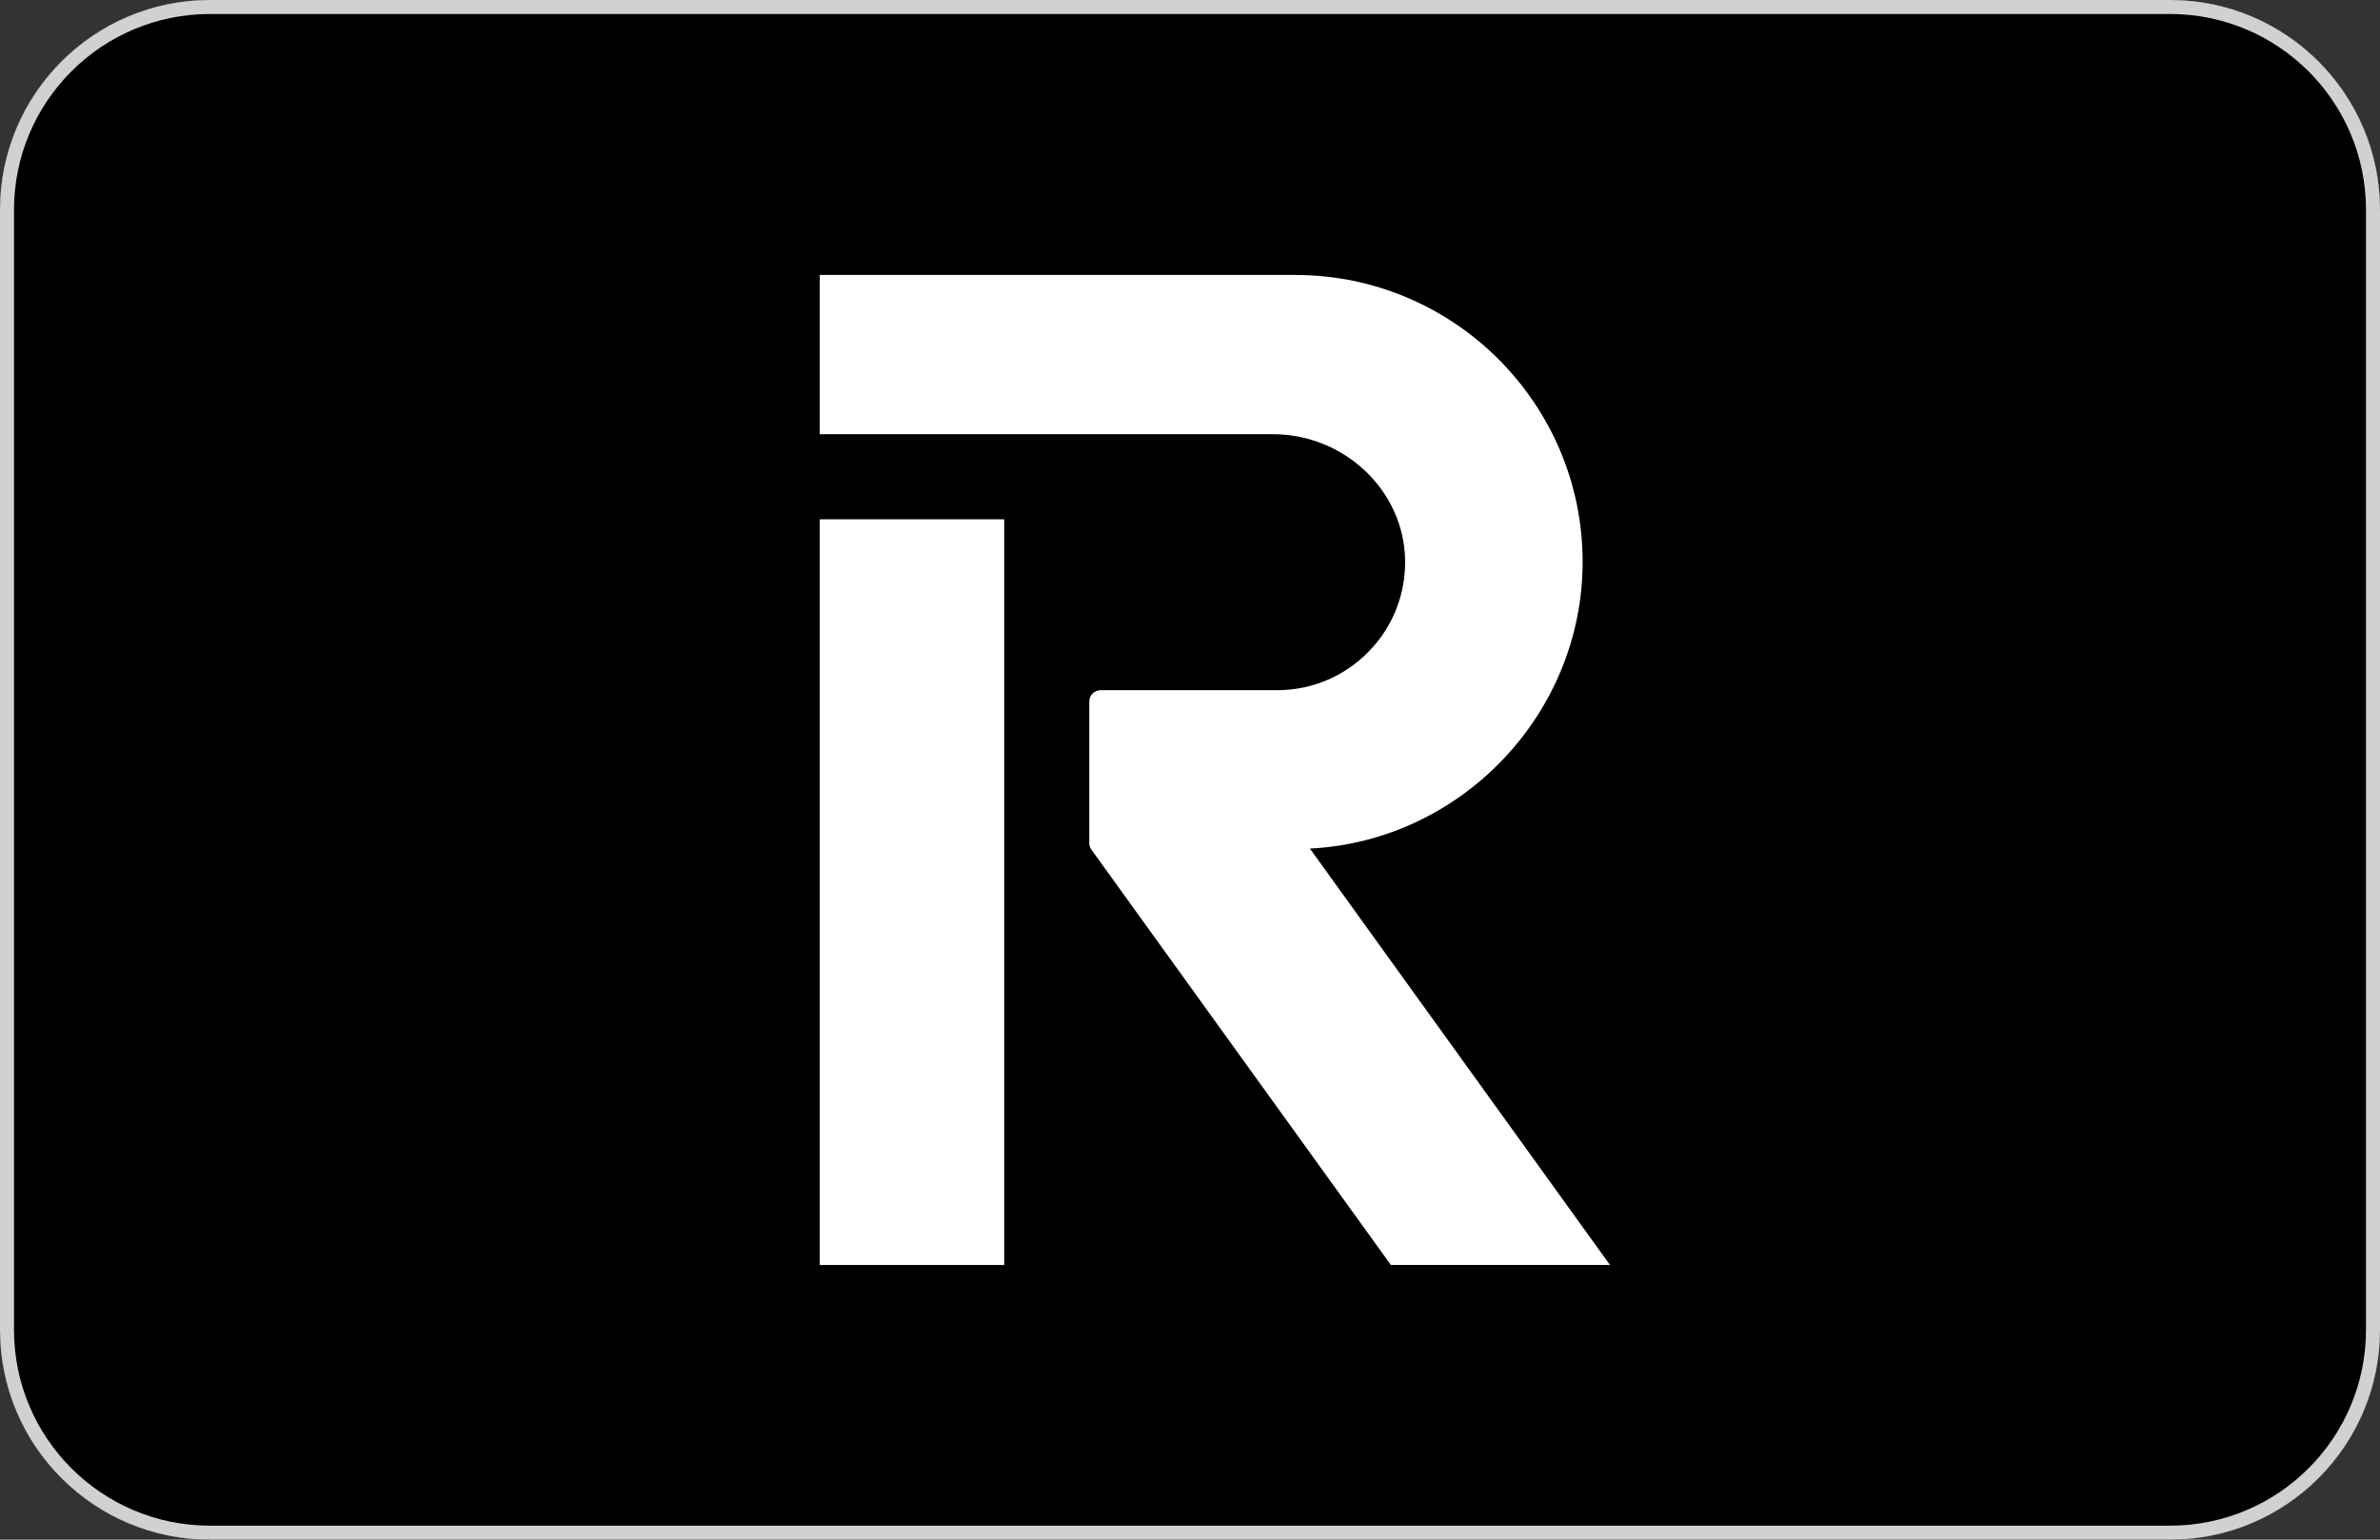
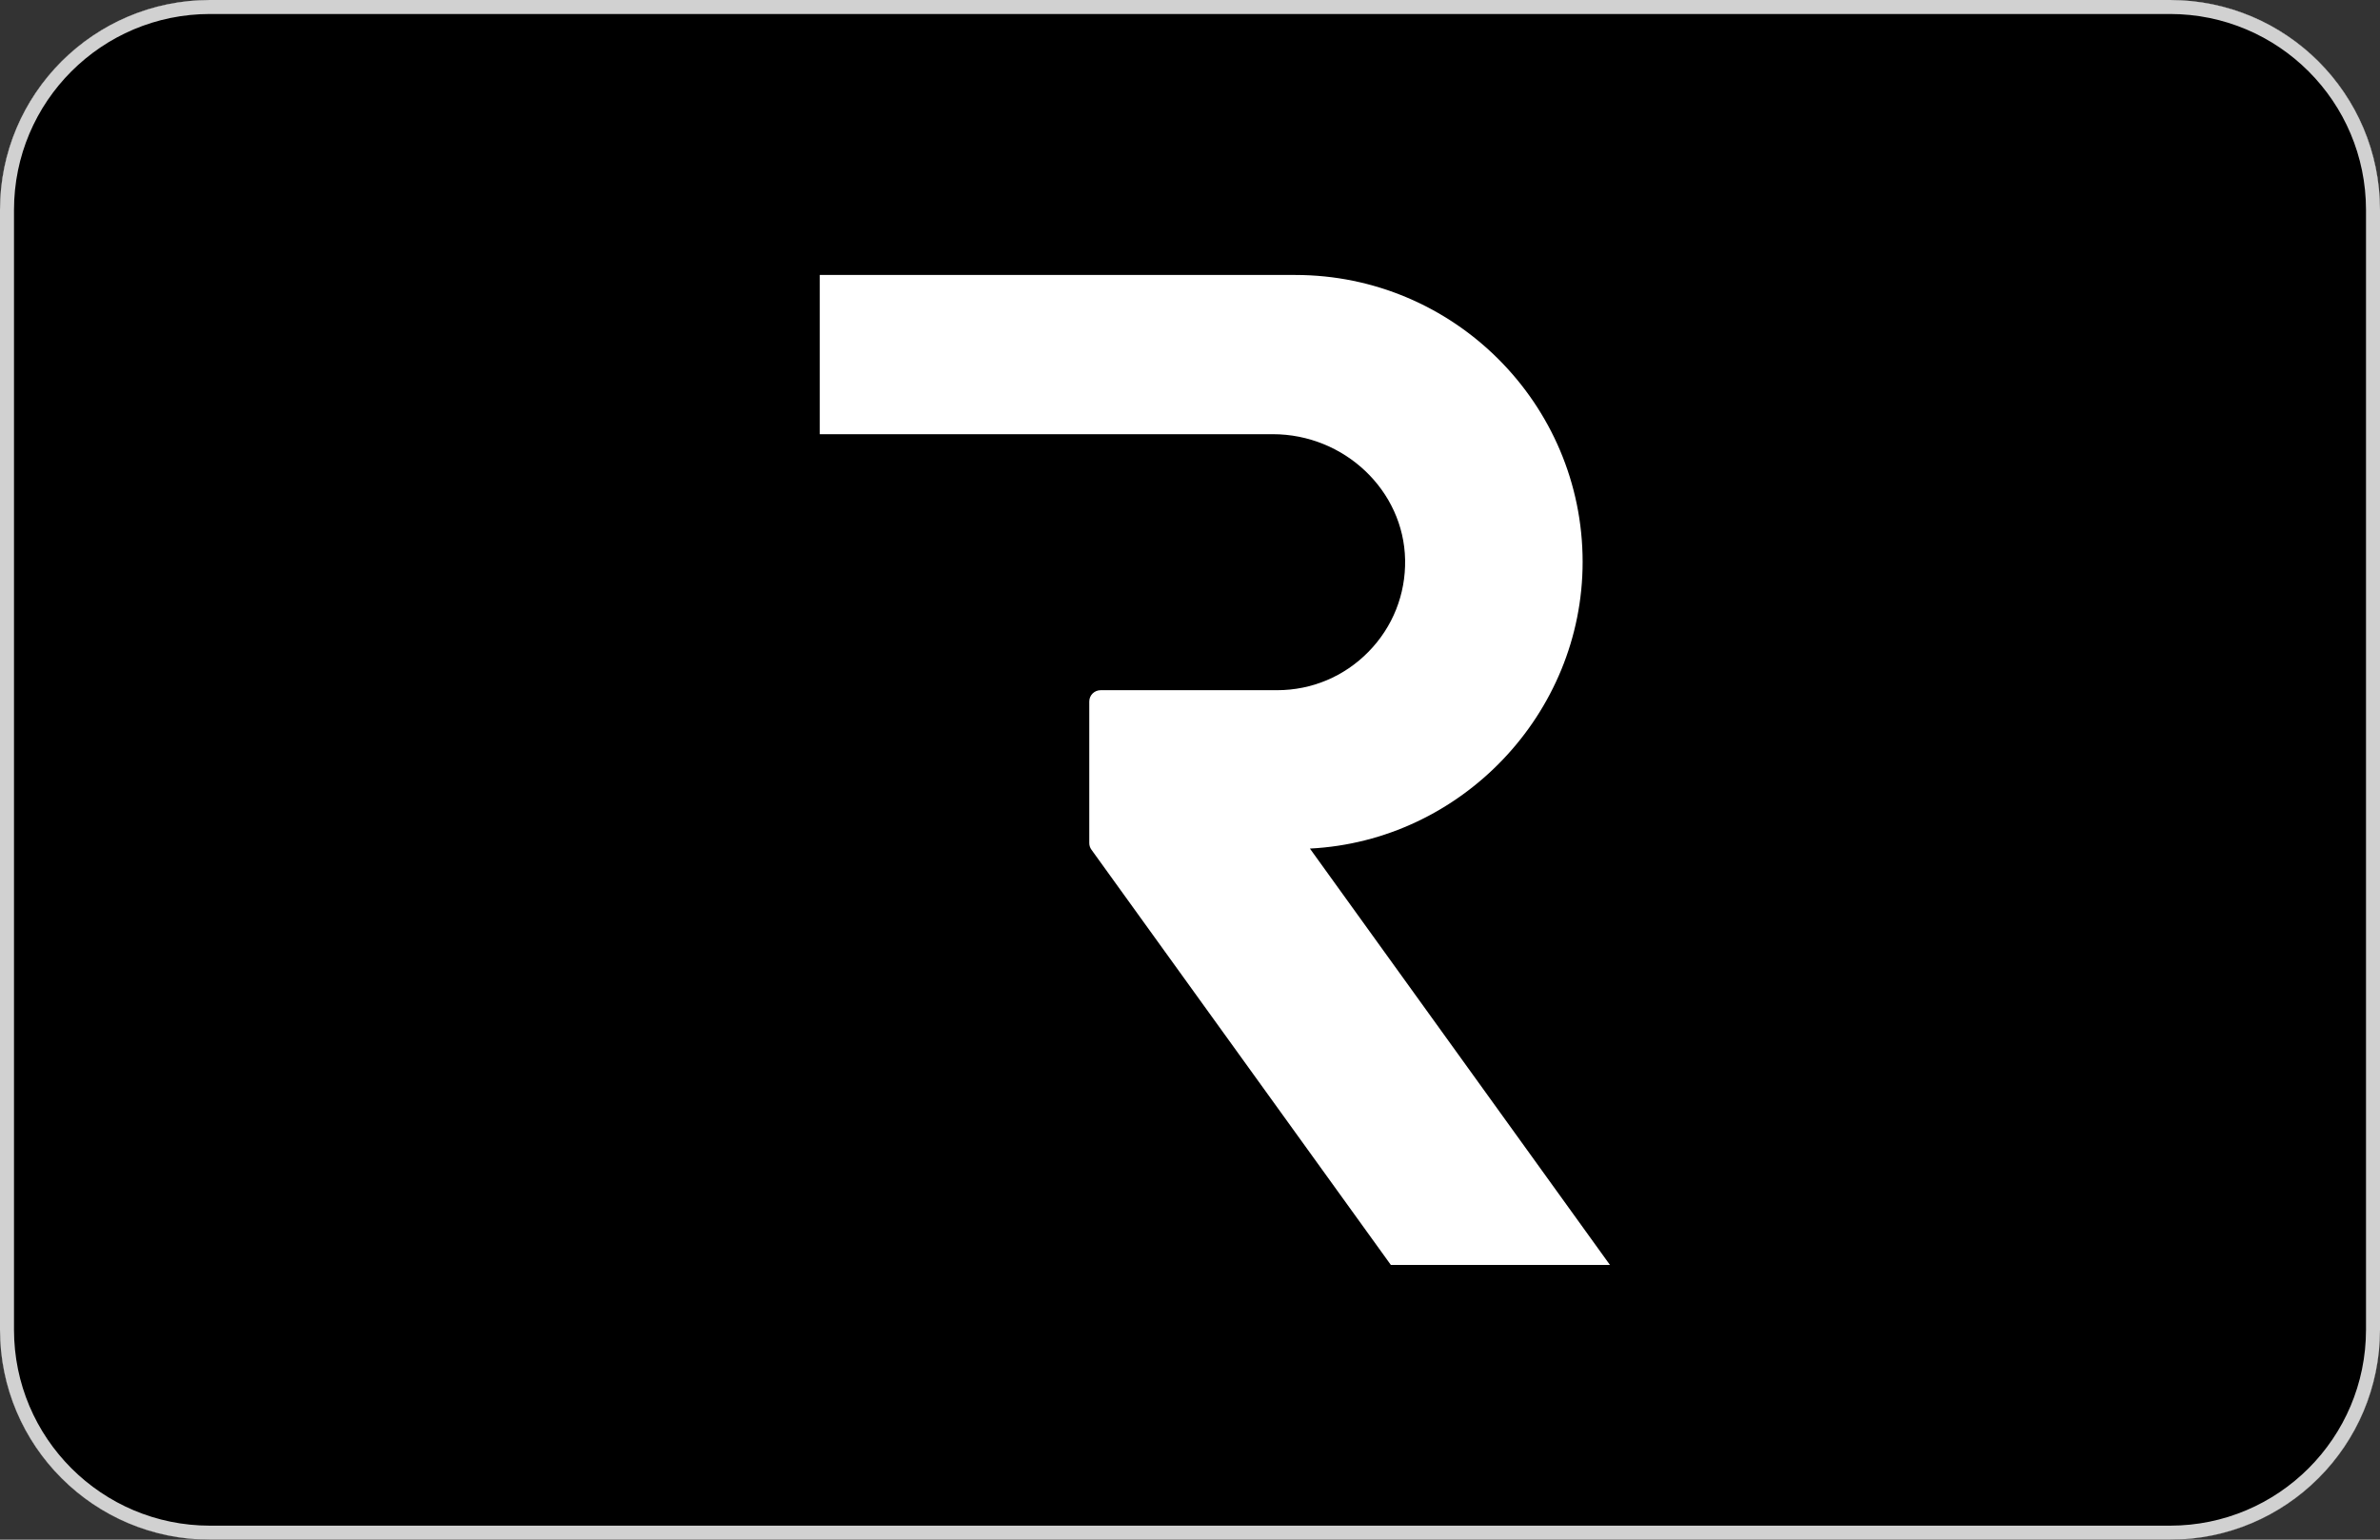
<svg xmlns="http://www.w3.org/2000/svg" width="34" height="22" viewBox="0 0 34 22" fill="none">
  <rect x="0" y="0" width="34" height="22" fill="#333333" stroke="none" />
  <g clip-path="url(#clip0_86_4746)">
    <path d="M31.571 22H2.429C1.093 22 0 20.9 0 19.556V2.444C0 1.1 1.093 0 2.429 0H31.571C32.907 0 34 1.1 34 2.444V19.556C34 20.9 32.907 22 31.571 22Z" fill="url(#paint0_linear_86_4746)" />
    <path d="M8.141 4.158V17.439C8.142 17.745 8.264 18.039 8.481 18.255C8.697 18.472 8.991 18.593 9.297 18.594H17.232C23.231 18.594 25.832 15.237 25.832 10.78C25.837 6.343 23.236 3 17.237 3H9.302C9.15 3 8.999 3.029 8.858 3.087C8.717 3.145 8.589 3.231 8.481 3.338C8.374 3.446 8.288 3.573 8.229 3.714C8.171 3.855 8.141 4.006 8.141 4.158Z" fill="white" />
    <path d="M12.9 5.544V16.908H17.845C22.336 16.908 24.284 14.371 24.284 10.784C24.284 7.351 22.338 4.688 17.845 4.688H13.758C13.531 4.688 13.313 4.778 13.152 4.938C12.991 5.099 12.901 5.317 12.9 5.544Z" fill="#CC0066" />
    <path d="M17.276 18.603H9.285C8.944 18.603 8.618 18.467 8.376 18.226C8.135 17.985 8 17.658 8 17.317V4.287C8 4.118 8.033 3.95 8.097 3.794C8.162 3.638 8.257 3.496 8.376 3.377C8.495 3.257 8.637 3.163 8.793 3.098C8.949 3.033 9.116 3 9.285 3H17.276C24.858 3 25.99 7.879 25.99 10.783C25.99 15.824 22.891 18.603 17.276 18.603ZM9.285 3.43C9.173 3.429 9.061 3.451 8.957 3.494C8.853 3.537 8.758 3.6 8.679 3.68C8.599 3.76 8.536 3.854 8.493 3.958C8.45 4.062 8.428 4.174 8.428 4.287V17.316C8.428 17.429 8.45 17.54 8.493 17.645C8.536 17.749 8.599 17.843 8.679 17.923C8.758 18.003 8.853 18.066 8.957 18.108C9.061 18.151 9.173 18.173 9.285 18.173H17.276C22.617 18.173 25.562 15.549 25.562 10.784C25.562 4.387 20.368 3.43 17.276 3.43H9.285Z" fill="black" />
    <path d="M14.64 9.252C14.806 9.25 14.971 9.277 15.128 9.332C15.276 9.385 15.411 9.47 15.523 9.58C15.635 9.701 15.723 9.842 15.784 9.995C15.849 10.184 15.88 10.383 15.877 10.583C15.878 10.768 15.854 10.954 15.804 11.133C15.756 11.291 15.677 11.439 15.572 11.567C15.47 11.689 15.343 11.787 15.2 11.854C15.029 11.928 14.844 11.964 14.658 11.962H13.482V9.244H14.64V9.252ZM14.599 11.467C14.686 11.467 14.772 11.453 14.854 11.426C14.937 11.399 15.011 11.351 15.069 11.286C15.135 11.211 15.187 11.125 15.222 11.031C15.265 10.909 15.285 10.779 15.282 10.65C15.284 10.525 15.27 10.4 15.242 10.278C15.218 10.176 15.172 10.08 15.108 9.997C15.042 9.917 14.957 9.855 14.861 9.816C14.742 9.773 14.616 9.753 14.489 9.757H14.071V11.473H14.599V11.467Z" fill="white" />
    <path d="M18.295 9.252V9.753H16.861V10.335H18.18V10.801H16.861V11.463H18.326V11.966H16.266V9.244H18.295V9.252Z" fill="white" />
    <path d="M20.341 9.253L21.359 11.97H20.74L20.524 11.368H19.506L19.292 11.97H18.69L19.715 9.253H20.341ZM20.375 10.926L20.029 9.922L19.672 10.926H20.375Z" fill="white" />
    <path d="M22.329 9.253V11.468H23.654V11.97H21.733V9.253H22.329Z" fill="white" />
    <path d="M10.664 11.862C11.355 11.862 11.916 11.302 11.916 10.61C11.916 9.919 11.355 9.358 10.664 9.358C9.973 9.358 9.412 9.919 9.412 10.61C9.412 11.302 9.973 11.862 10.664 11.862Z" fill="black" />
    <path d="M11.608 16.908C11.359 16.909 11.113 16.86 10.883 16.764C10.652 16.669 10.443 16.529 10.267 16.353C10.091 16.177 9.952 15.968 9.857 15.737C9.762 15.507 9.713 15.26 9.714 15.011V13.535C9.714 13.41 9.738 13.287 9.786 13.171C9.833 13.056 9.903 12.951 9.992 12.863C10.08 12.774 10.185 12.704 10.3 12.656C10.415 12.609 10.539 12.584 10.664 12.584C10.916 12.584 11.158 12.684 11.336 12.863C11.514 13.041 11.615 13.283 11.615 13.535V16.908H11.608Z" fill="black" />
    <path d="M33.123 -2H0.877C-0.712 -2 -2 -0.596 -2 1.137V20.863C-2 22.596 -0.712 24 0.877 24H33.123C34.712 24 36 22.596 36 20.863V1.137C36 -0.596 34.712 -2 33.123 -2Z" fill="black" />
-     <path d="M14.346 7.42H11.711V18.075H14.346V7.42Z" fill="white" />
    <path d="M22.609 8.029C22.609 5.768 20.768 3.929 18.505 3.929H11.711V6.204H18.182C19.206 6.204 20.054 7.009 20.073 7.998C20.082 8.493 19.896 8.96 19.55 9.313C19.203 9.667 18.739 9.862 18.244 9.862H15.724C15.634 9.862 15.561 9.934 15.561 10.024V12.046C15.561 12.081 15.572 12.114 15.592 12.141L19.869 18.074H22.999L18.713 12.125C20.872 12.017 22.609 10.203 22.609 8.029Z" fill="white" />
  </g>
  <path d="M3 0.1H31C32.602 0.1 33.9 1.398 33.9 3V19C33.9 20.602 32.602 21.9 31 21.9H3C1.398 21.9 0.1 20.602 0.1 19V3C0.1 1.398 1.398 0.1 3 0.1Z" stroke="#D1D1D1" stroke-width="0.2" />
  <defs>
    <linearGradient id="paint0_linear_86_4746" x1="17" y1="22" x2="17" y2="0" gradientUnits="userSpaceOnUse">
      <stop stop-color="#CDCCCC" />
      <stop offset="0.658" stop-color="white" />
    </linearGradient>
    <clipPath id="clip0_86_4746">
      <path d="M0 3C0 1.343 1.343 0 3 0H31C32.657 0 34 1.343 34 3V19C34 20.657 32.657 22 31 22H3C1.343 22 0 20.657 0 19V3Z" fill="white" />
    </clipPath>
  </defs>
</svg>